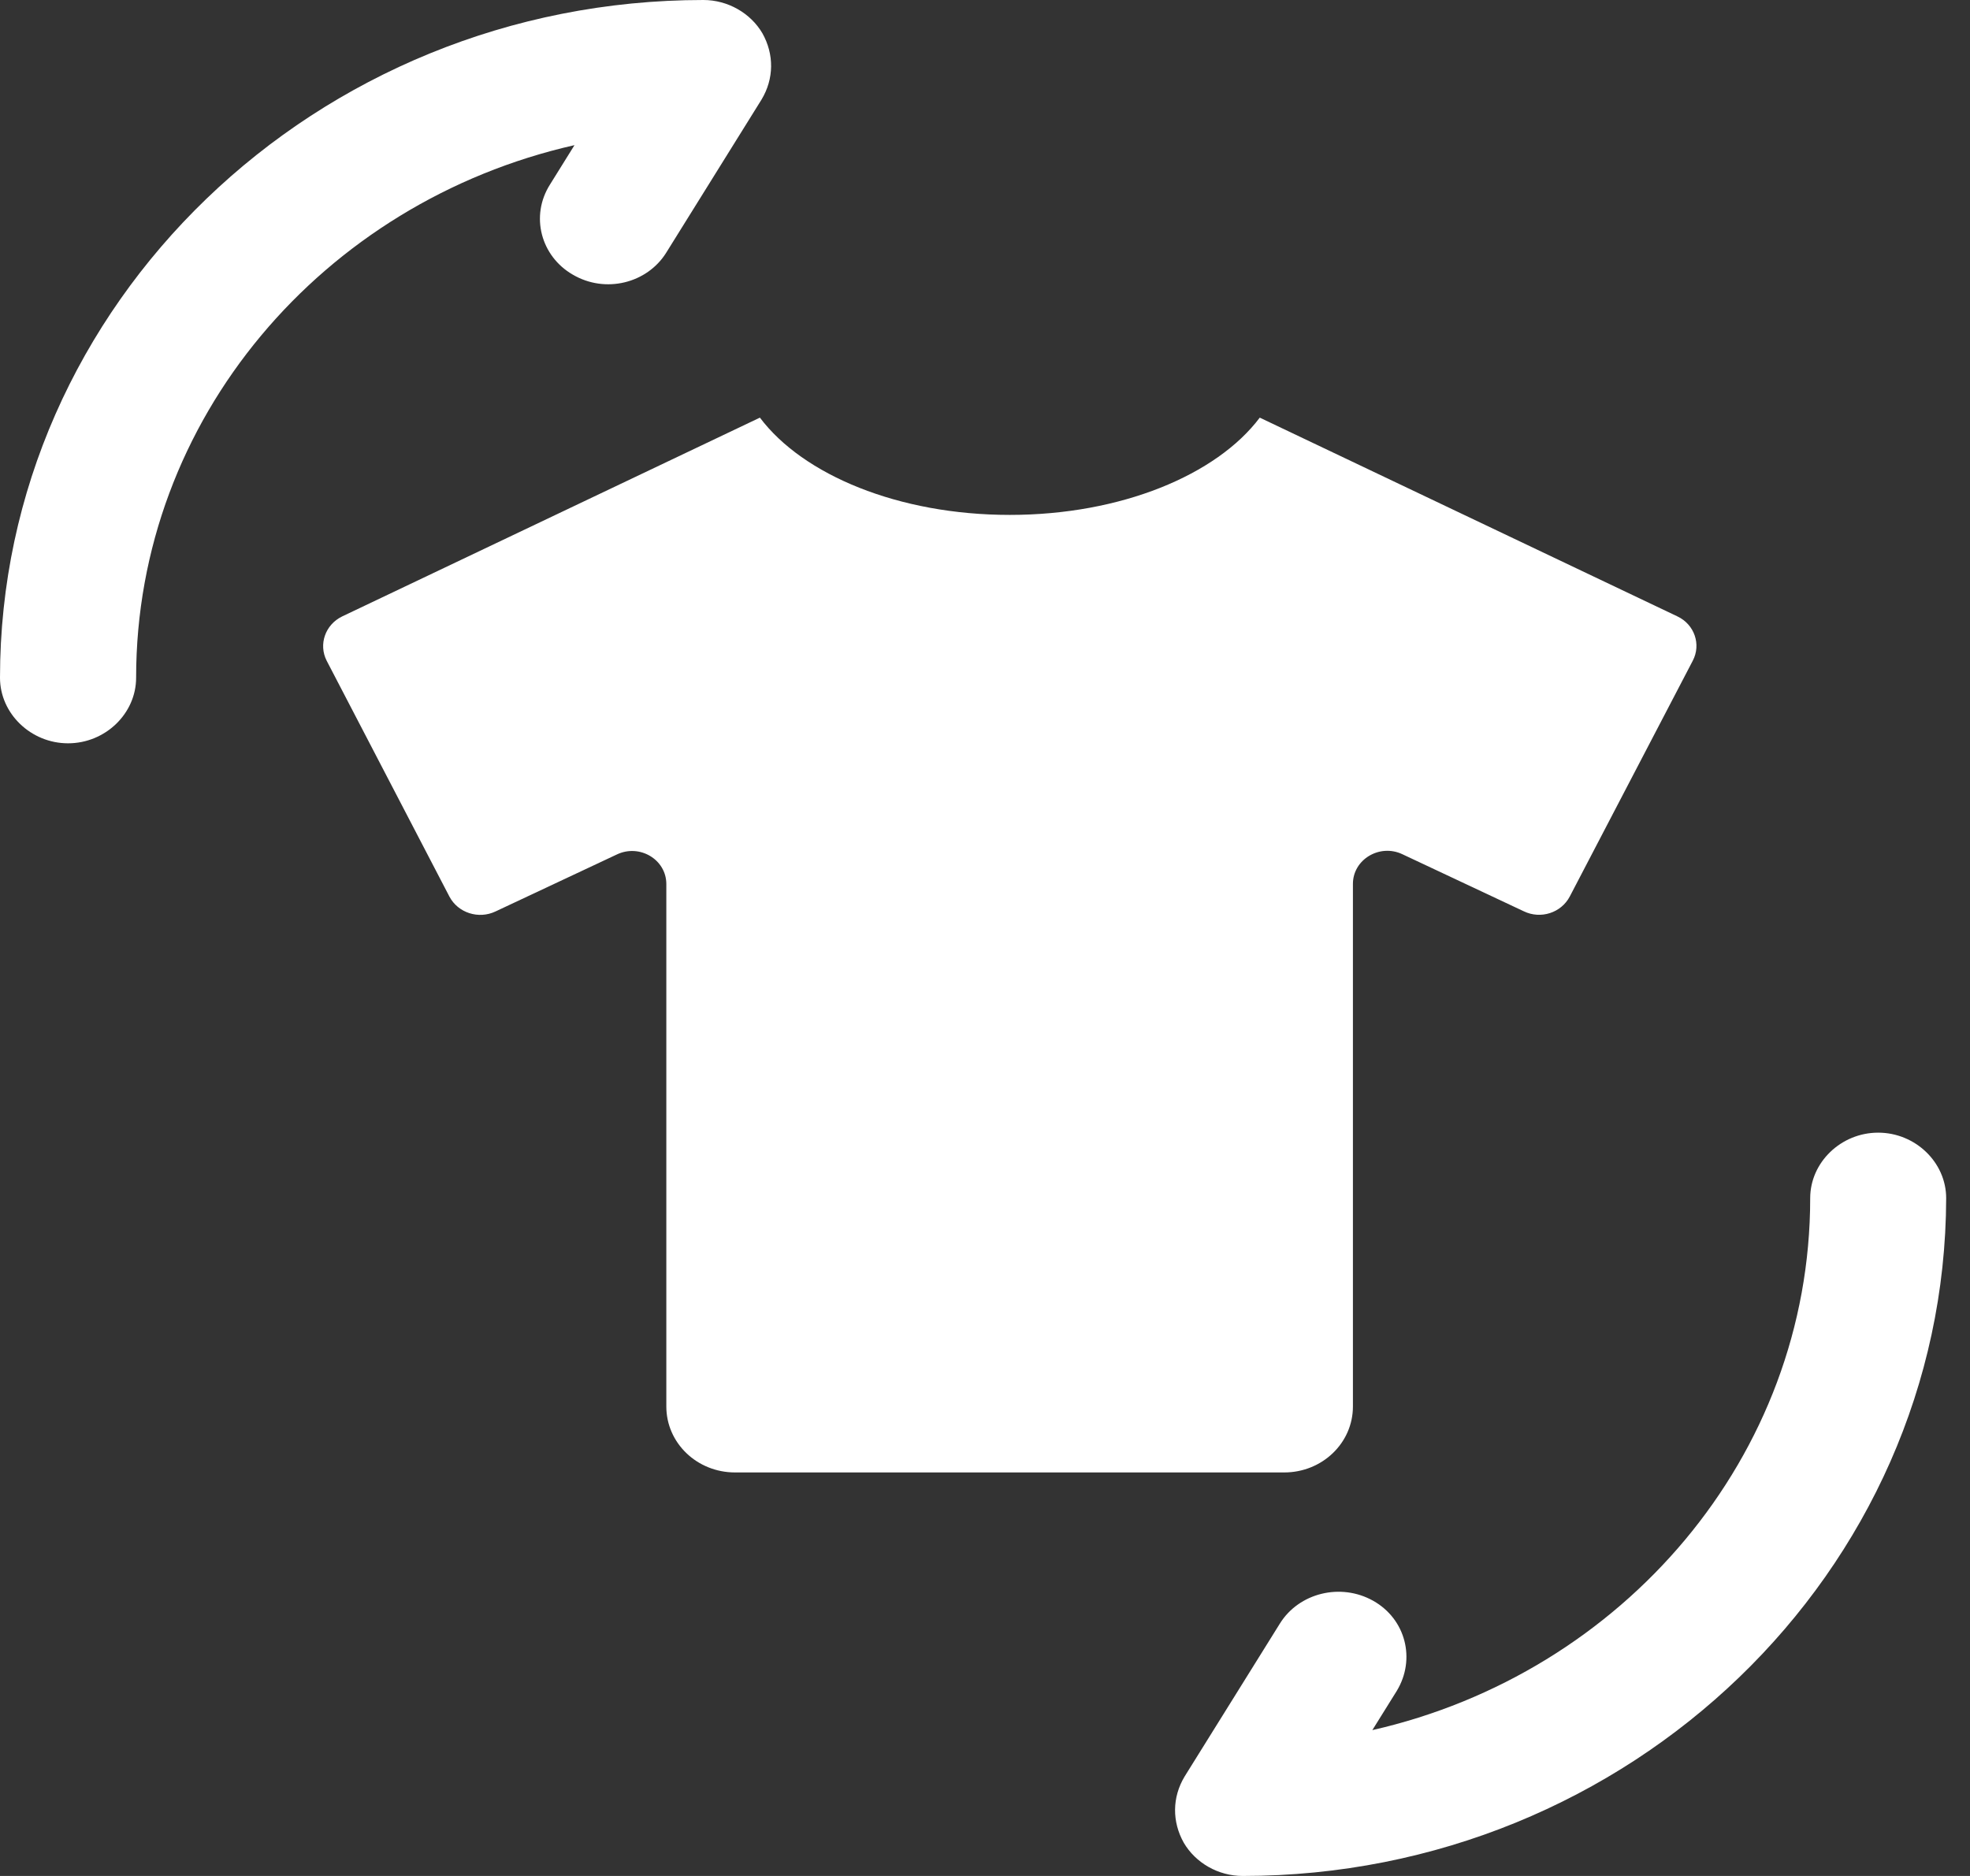
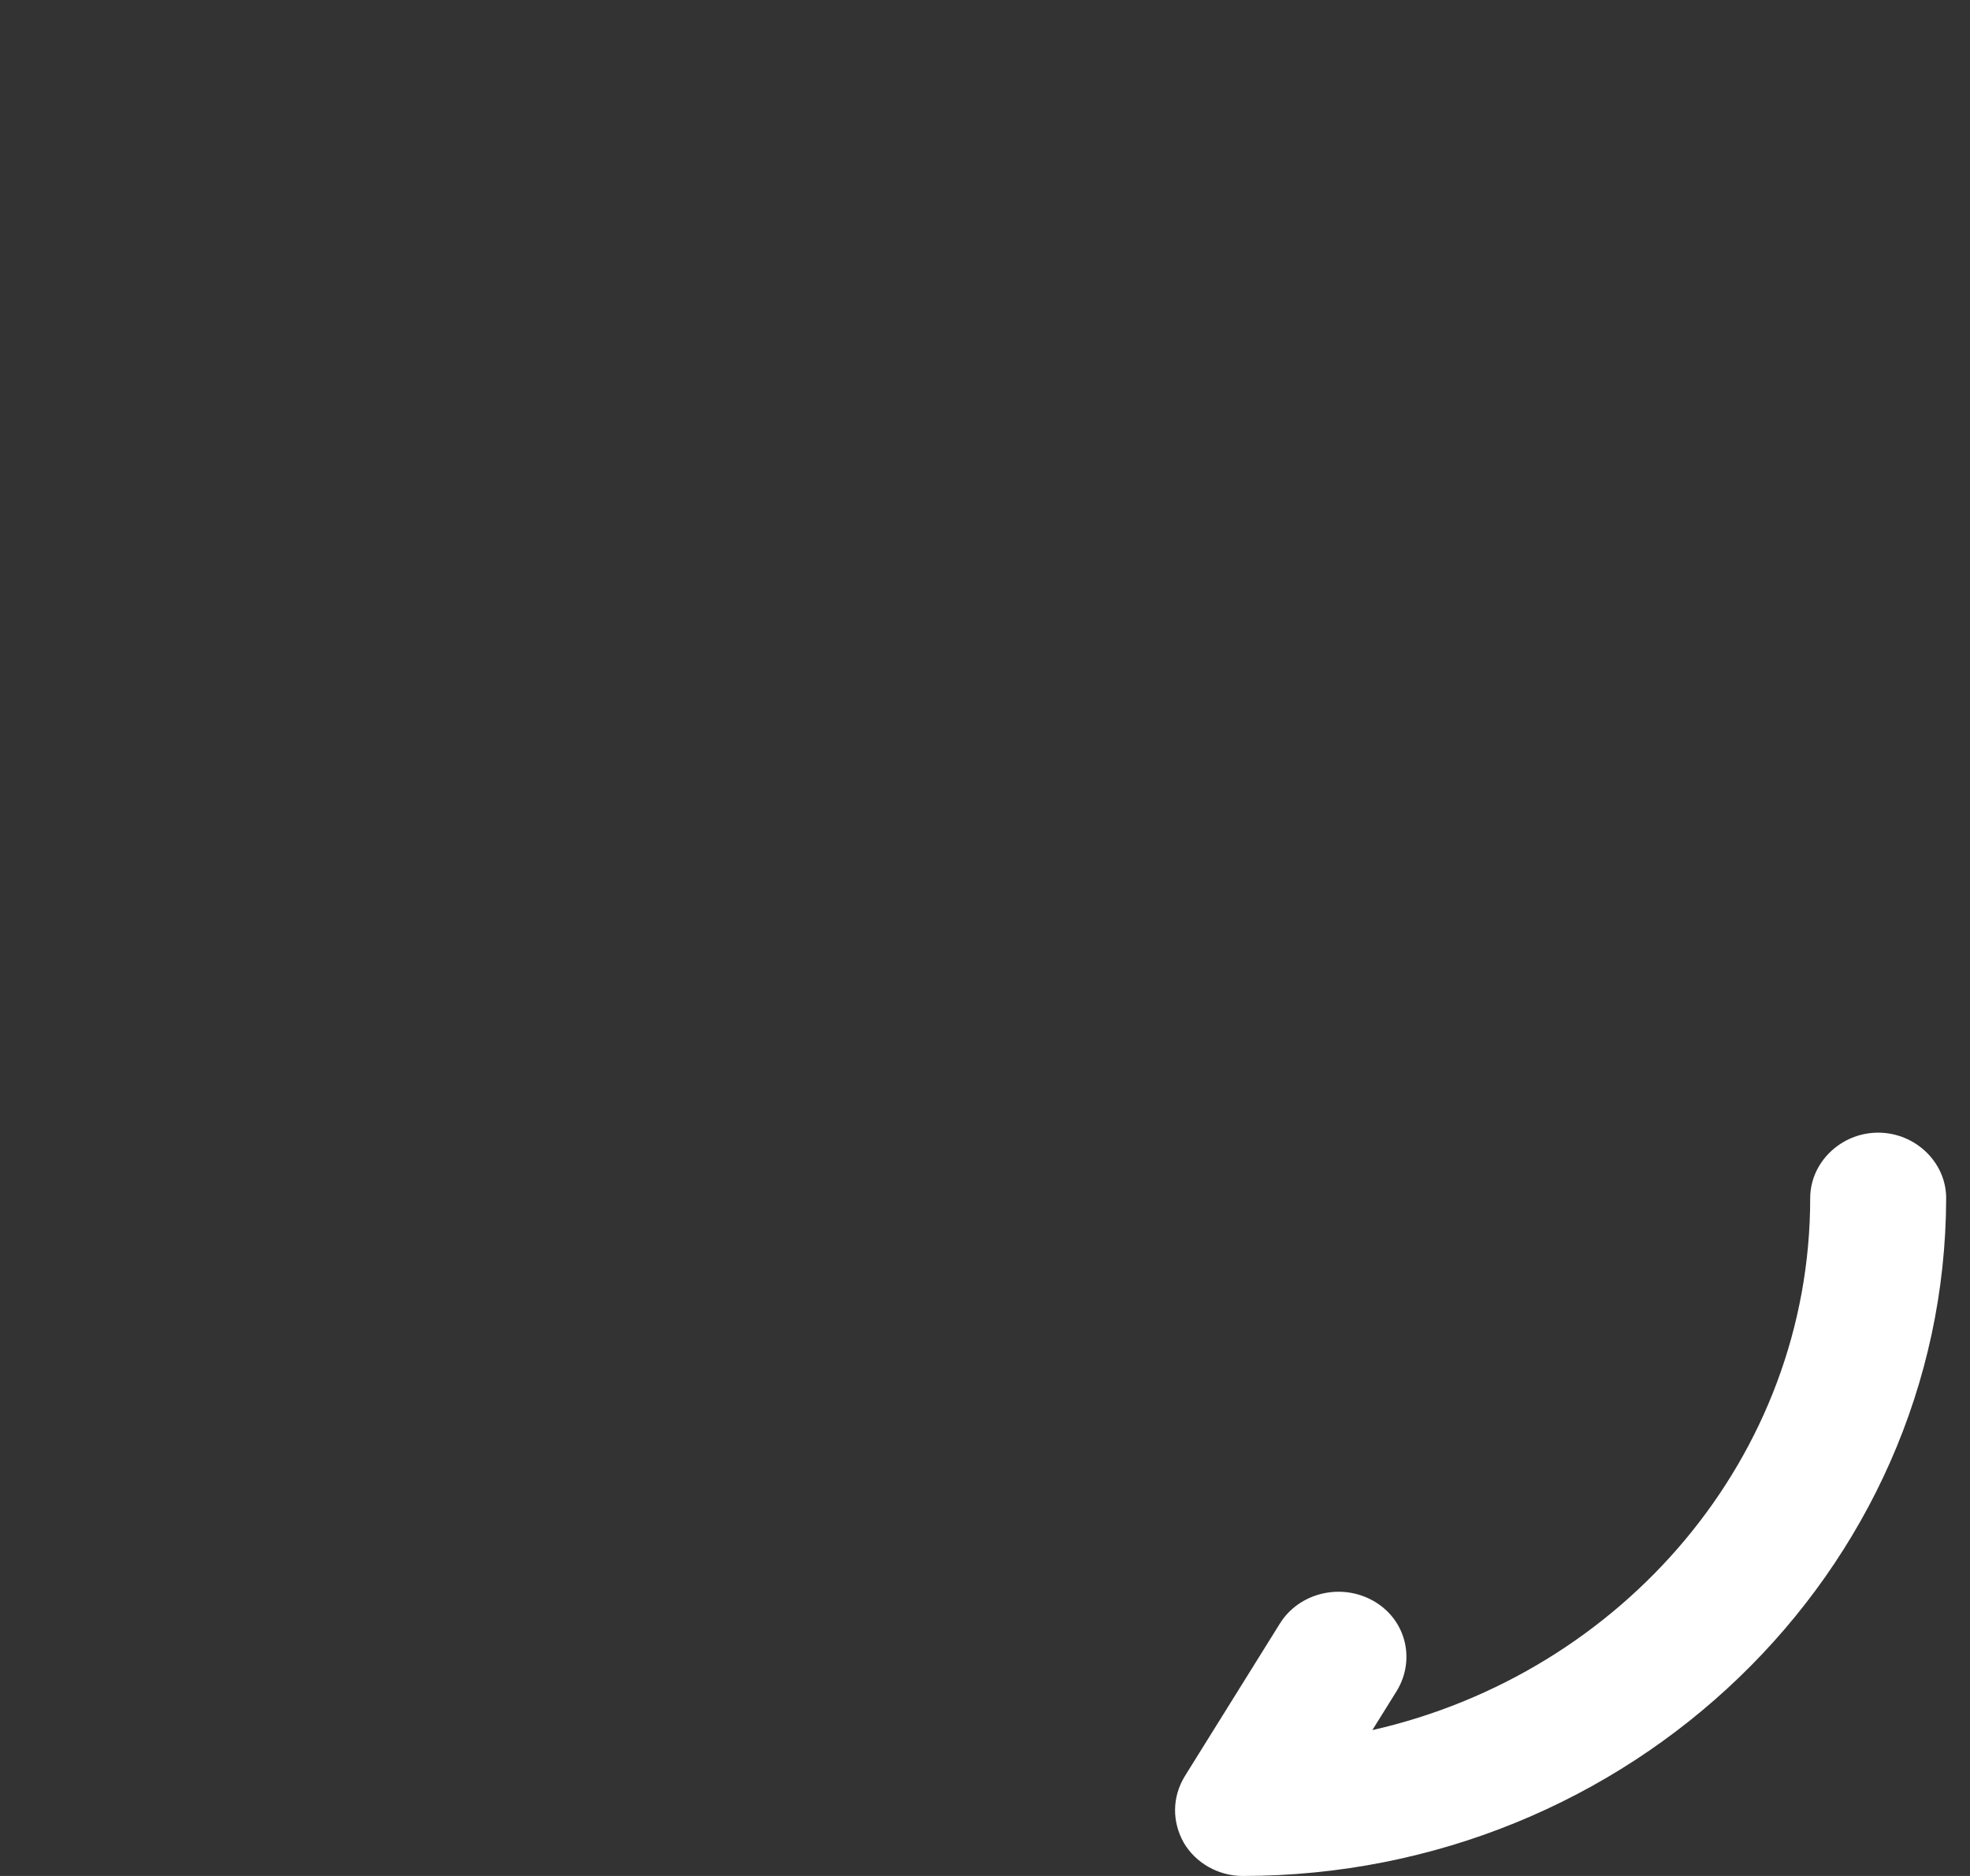
<svg xmlns="http://www.w3.org/2000/svg" width="42" height="40" viewBox="0 0 42 40" fill="none">
  <rect x="0" y="0" width="42" height="40" fill="#333333" stroke="none" />
  <path d="M26.494 40C25.972 40 25.489 39.721 25.238 39.292C24.987 38.845 24.987 38.324 25.257 37.877L27.287 34.618C27.692 33.966 28.581 33.742 29.277 34.133C29.973 34.525 30.186 35.381 29.78 36.052L29.258 36.89C34.592 35.679 38.593 31.06 38.593 25.548C38.593 24.784 39.25 24.151 40.042 24.151C40.835 24.151 41.492 24.784 41.492 25.548C41.472 33.519 34.747 40 26.494 40Z" fill="white" />
-   <path d="M1.451 15.849C0.658 15.849 0 15.215 0 14.451C0 6.489 6.734 0 14.996 0C15.518 0 16.002 0.28 16.254 0.709C16.505 1.156 16.505 1.678 16.234 2.126L14.203 5.389C13.796 6.041 12.906 6.265 12.21 5.855C11.532 5.463 11.3 4.606 11.726 3.934L12.248 3.095C6.888 4.307 2.902 8.931 2.902 14.451C2.902 15.215 2.245 15.849 1.451 15.849Z" fill="white" />
-   <path d="M35.764 13.144L26.858 8.905C25.939 10.126 23.903 10.979 21.529 10.979C19.155 10.979 17.12 10.126 16.201 8.905L7.294 13.144C6.933 13.32 6.787 13.742 6.965 14.089L9.582 19.118C9.765 19.465 10.204 19.606 10.565 19.434L13.154 18.218C13.639 17.989 14.206 18.328 14.206 18.85V29.99C14.206 30.768 14.86 31.396 15.67 31.396H27.38C28.189 31.396 28.844 30.768 28.844 29.99V18.846C28.844 18.328 29.411 17.985 29.896 18.213L32.485 19.43C32.846 19.606 33.285 19.465 33.468 19.114L36.089 14.089C36.272 13.742 36.126 13.316 35.764 13.144Z" fill="white" />
</svg>